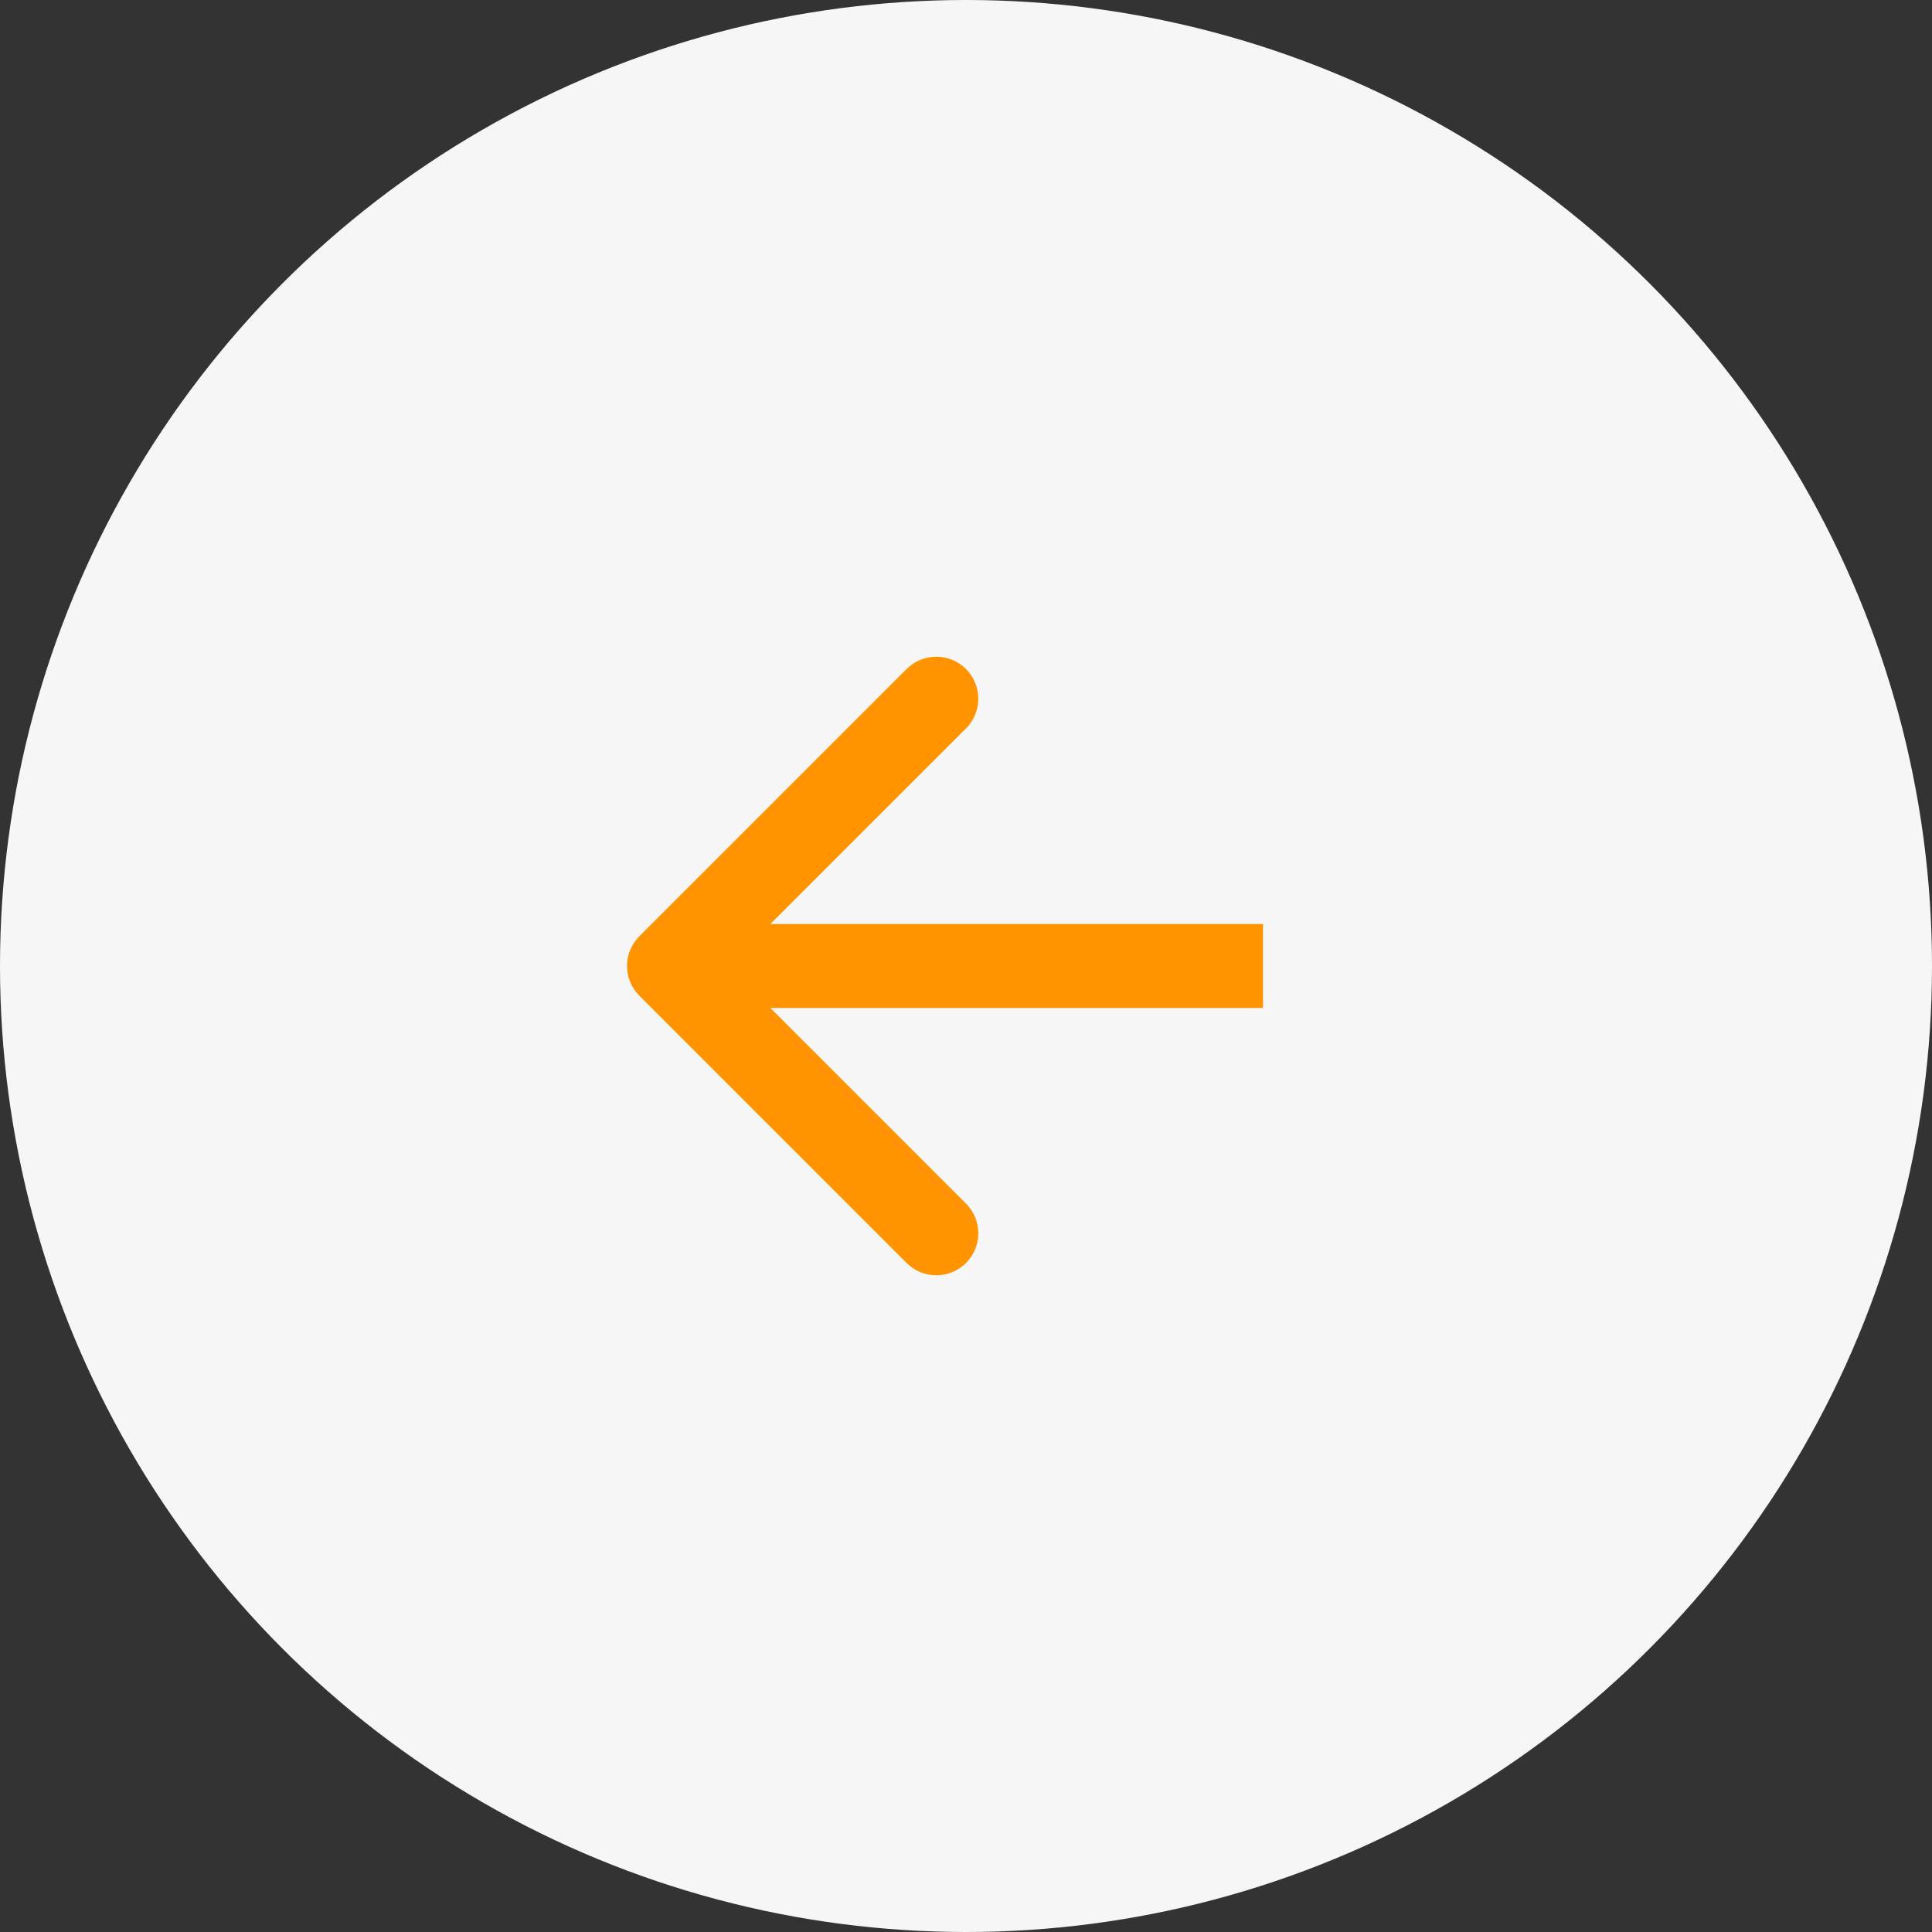
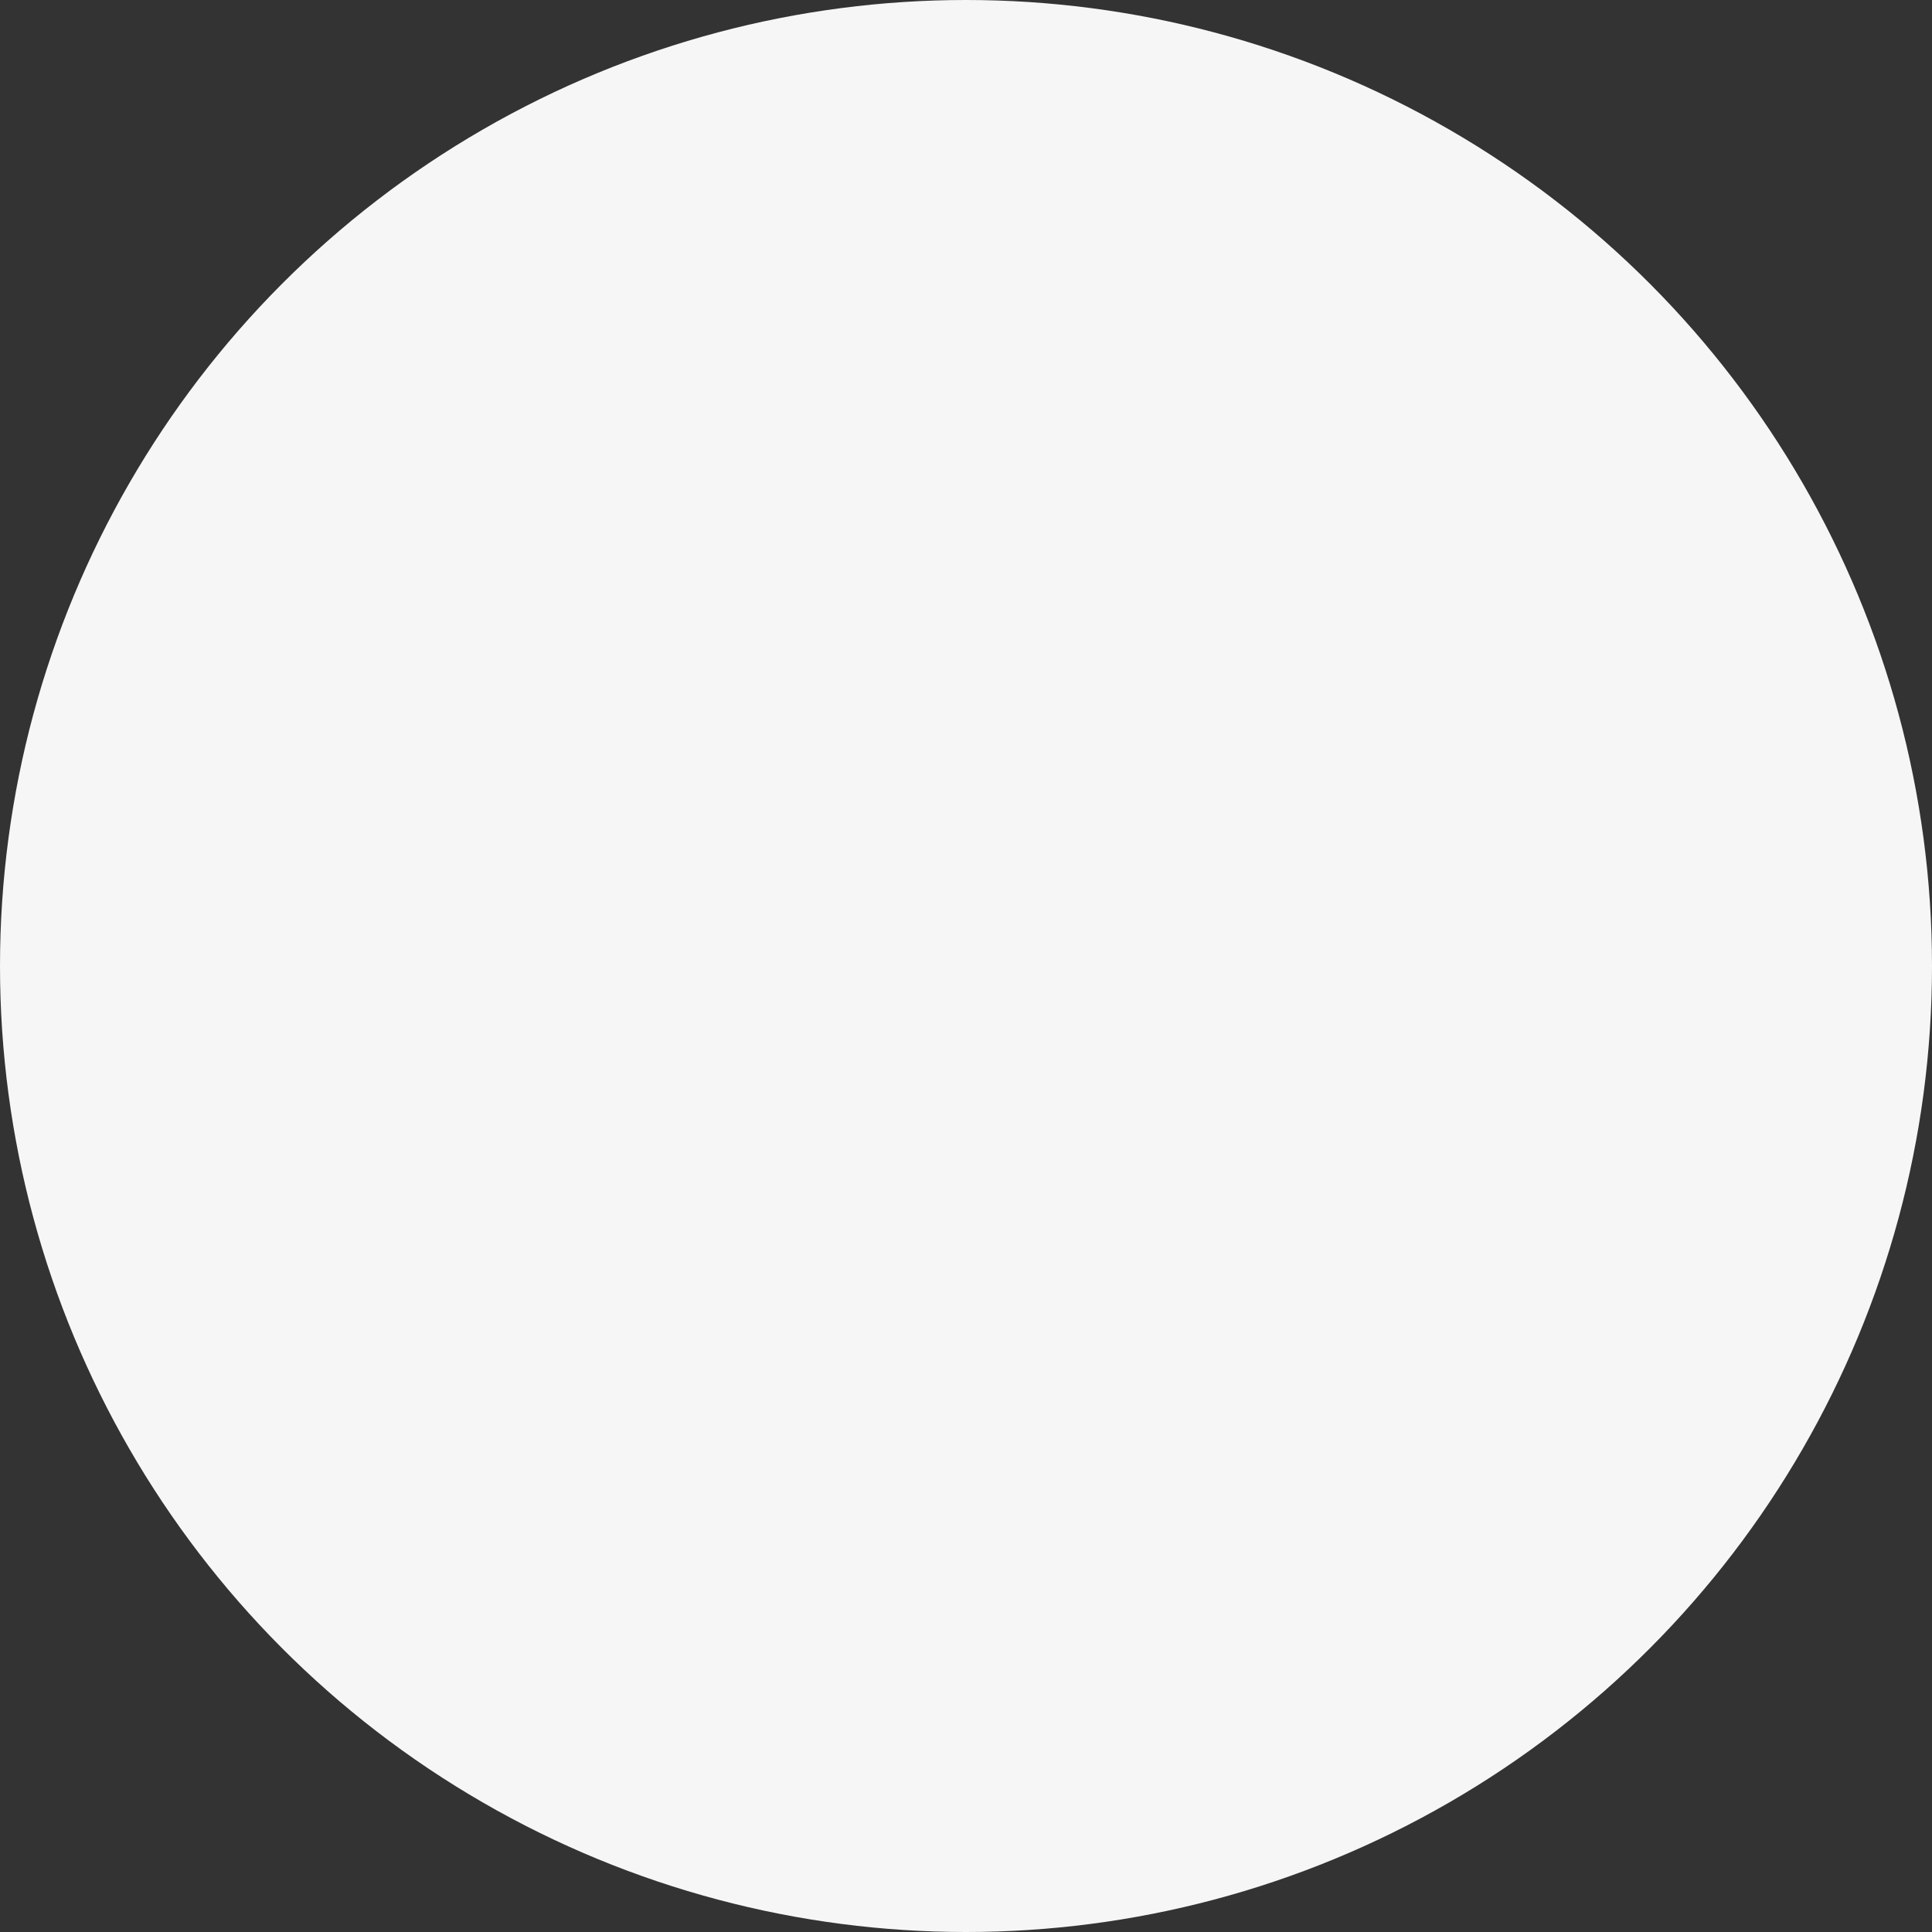
<svg xmlns="http://www.w3.org/2000/svg" width="46" height="46" viewBox="0 0 46 46" fill="none">
  <rect x="0" y="0" width="46" height="46" fill="#333333" stroke="none" />
  <circle cx="23" cy="23" r="23" fill="#F6F6F6" />
-   <path d="M15.222 22.293C14.831 22.683 14.831 23.316 15.222 23.707L21.586 30.071C21.976 30.461 22.61 30.461 23 30.071C23.39 29.68 23.39 29.047 23 28.657L17.343 23L23 17.343C23.39 16.952 23.39 16.319 23 15.929C22.61 15.538 21.976 15.538 21.586 15.929L15.222 22.293ZM30.071 22H15.929V24H30.071V22Z" fill="#FF9400" />
</svg>